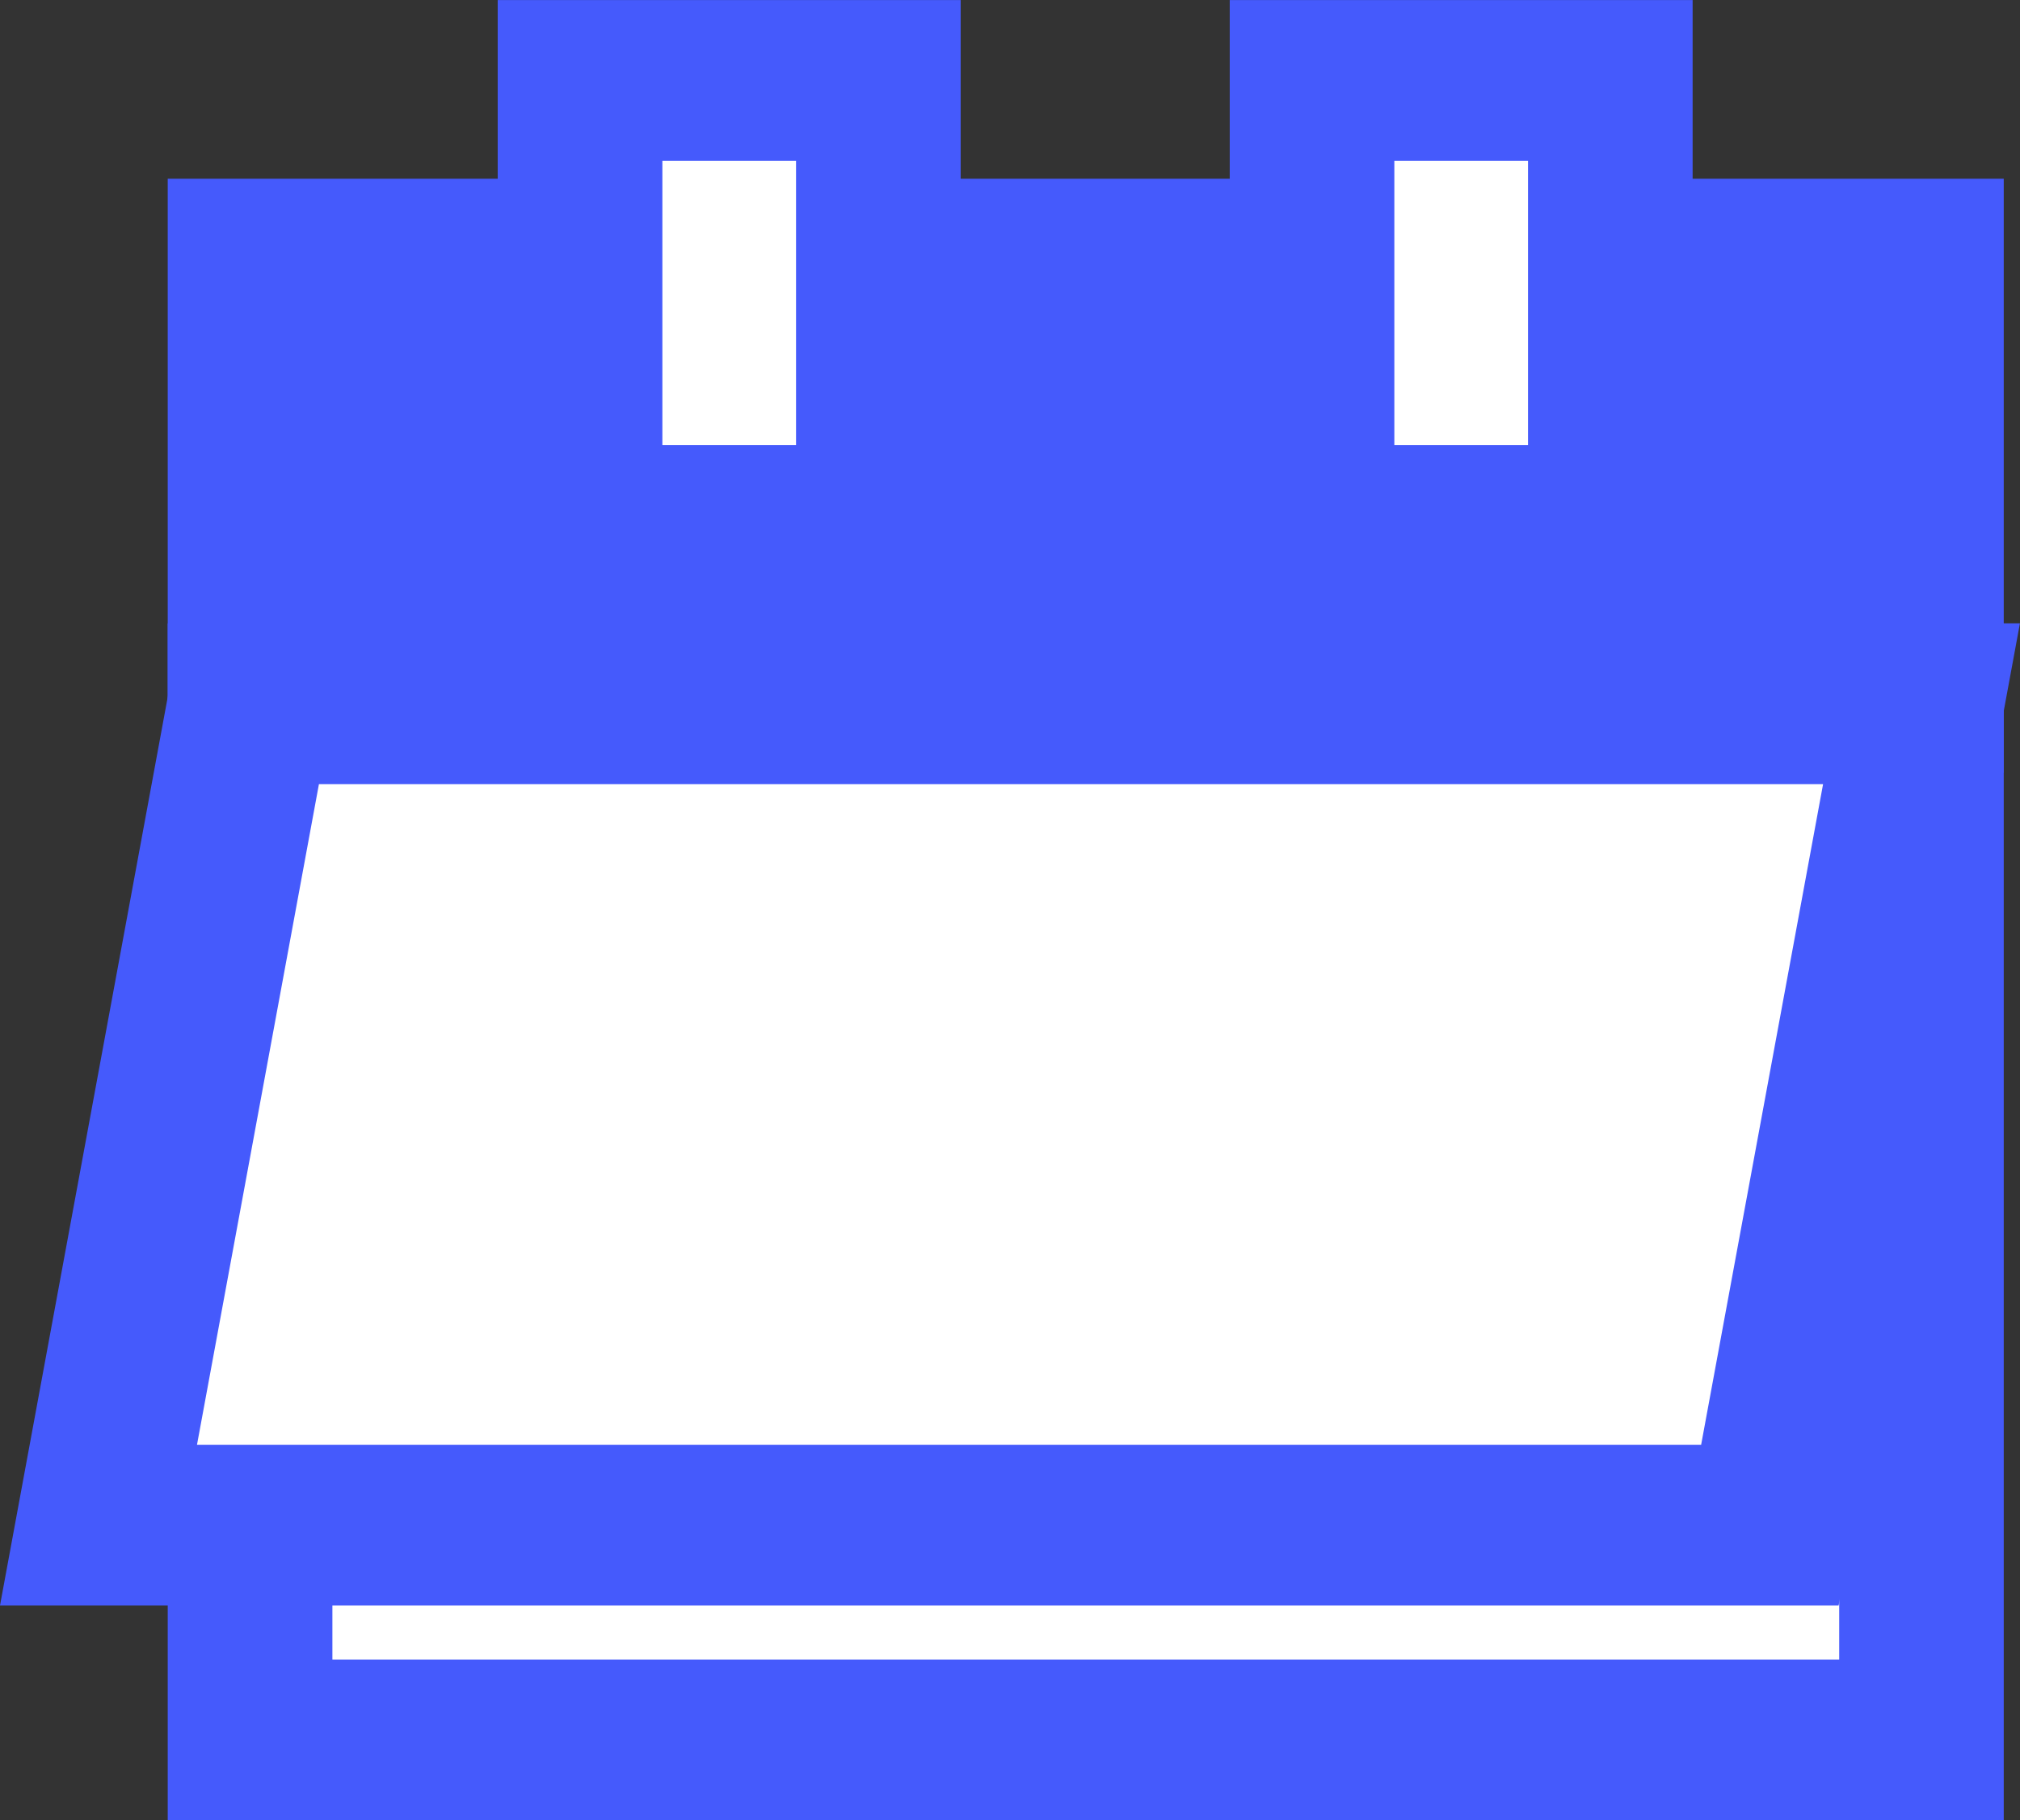
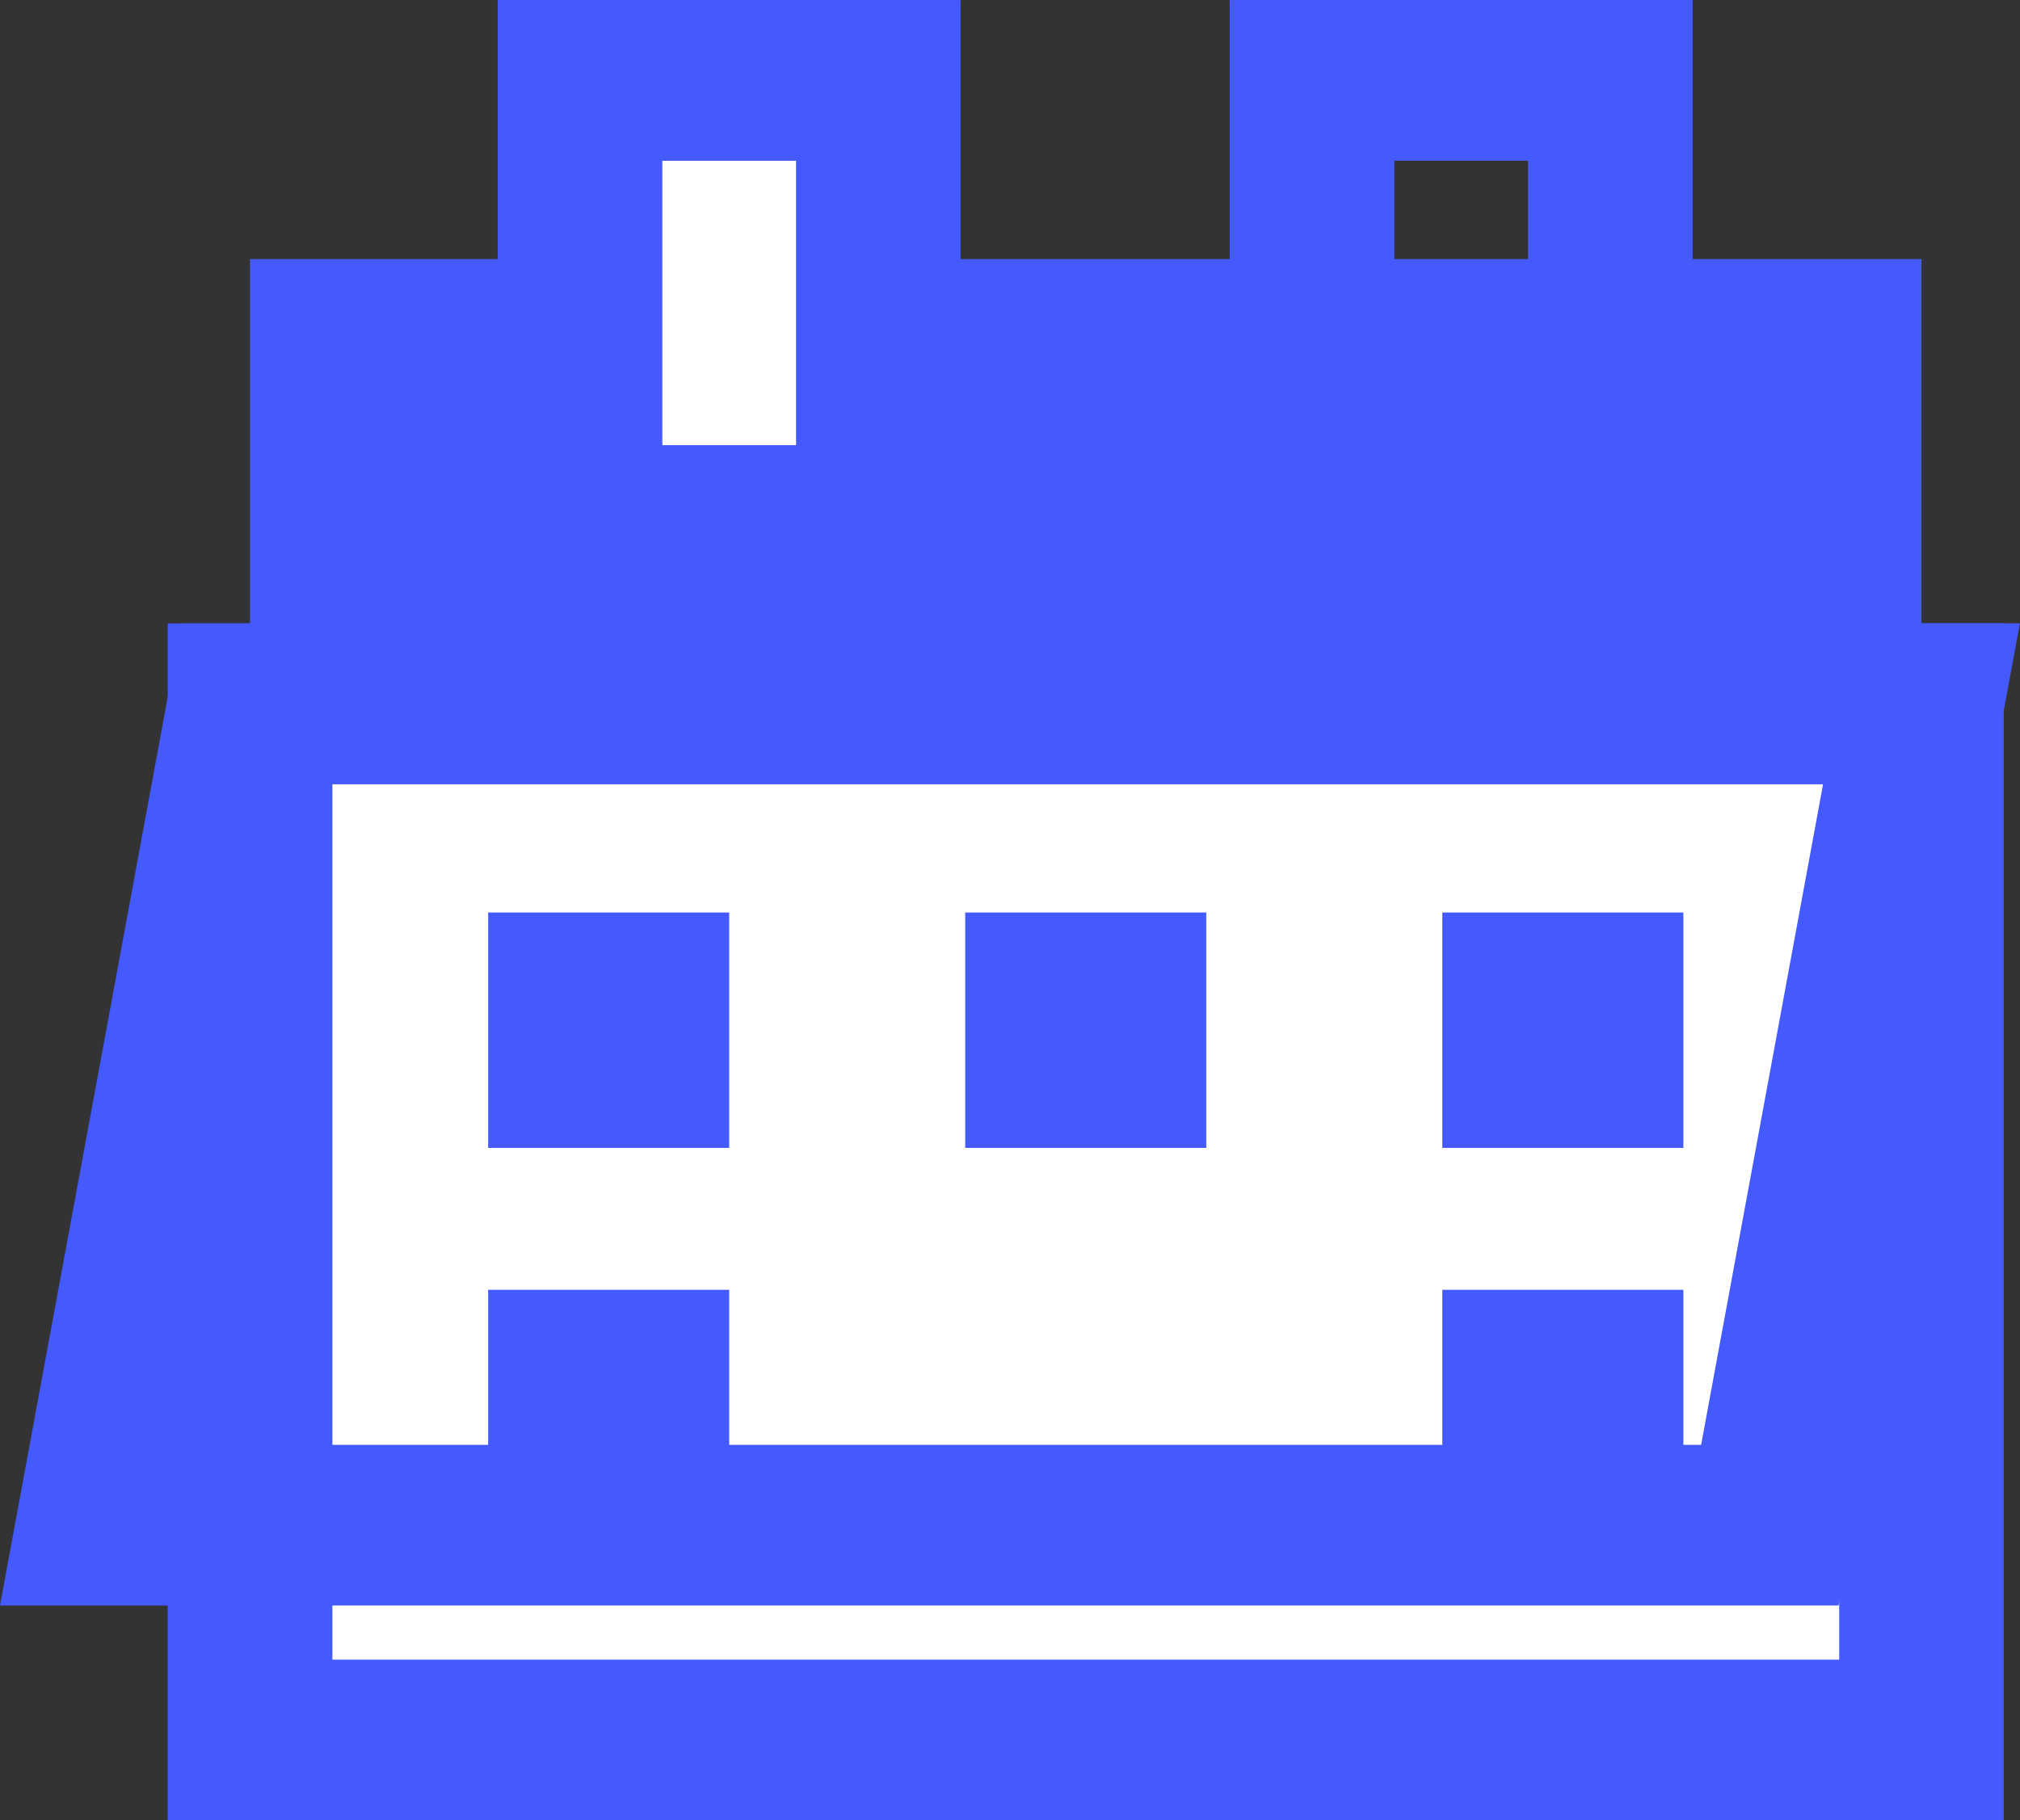
<svg xmlns="http://www.w3.org/2000/svg" width="34.937" height="31.492" viewBox="0 0 34.937 31.492">
  <rect x="0" y="0" width="34.937" height="31.492" fill="#333333" stroke="none" />
  <g transform="translate(0 0)">
    <rect width="28.908" height="7.496" transform="translate(4.325 4.482)" fill="#455afc" />
-     <path d="M35.831,14.723H4.076V4.446H35.831ZM6.923,11.942H32.984V7.227H6.923Z" transform="translate(-1.175 -1.354)" fill="#455afc" />
    <rect width="28.908" height="17.926" transform="translate(4.325 12.175)" fill="#fff" />
    <path d="M6.924,18.291H32.985V33.437H6.924ZM4.076,36.217H35.831V15.51H4.076Z" transform="translate(-1.175 -4.726)" fill="#455afc" />
    <rect width="5.159" height="7.701" transform="translate(10.032 1.392)" fill="#fff" />
    <path d="M14.941,2.78h2.312V7.7H14.941Zm-2.848,7.7H20.1V0H12.093Z" transform="translate(-3.485 0.001)" fill="#455afc" />
-     <rect width="5.159" height="7.701" transform="translate(22.693 1.392)" fill="#fff" />
    <path d="M32.728,2.78H35.04V7.7H32.728Zm-2.847,7.7h8.006V0H29.881Z" transform="translate(-8.612 0.001)" fill="#455afc" />
    <rect width="4.169" height="4.072" transform="translate(8.443 15.786)" fill="#455afc" />
    <rect width="4.169" height="4.072" transform="translate(16.694 15.786)" fill="#455afc" />
    <rect width="4.169" height="4.072" transform="translate(24.946 15.786)" fill="#455afc" />
    <rect width="4.169" height="4.072" transform="translate(8.443 22.313)" fill="#455afc" />
-     <rect width="4.169" height="4.072" transform="translate(16.694 22.313)" fill="#455afc" />
    <rect width="4.169" height="4.072" transform="translate(24.946 22.313)" fill="#455afc" />
-     <path d="M31.3,31.72H2.393l2.622-14.21H33.923Z" transform="translate(-0.69 -5.335)" fill="#fff" />
    <path d="M5.516,18.292H31.531L29.422,29.721H3.407Zm-2.38-2.781L0,32.5H31.8l3.136-16.991Z" transform="translate(0 -4.726)" fill="#455afc" />
  </g>
</svg>